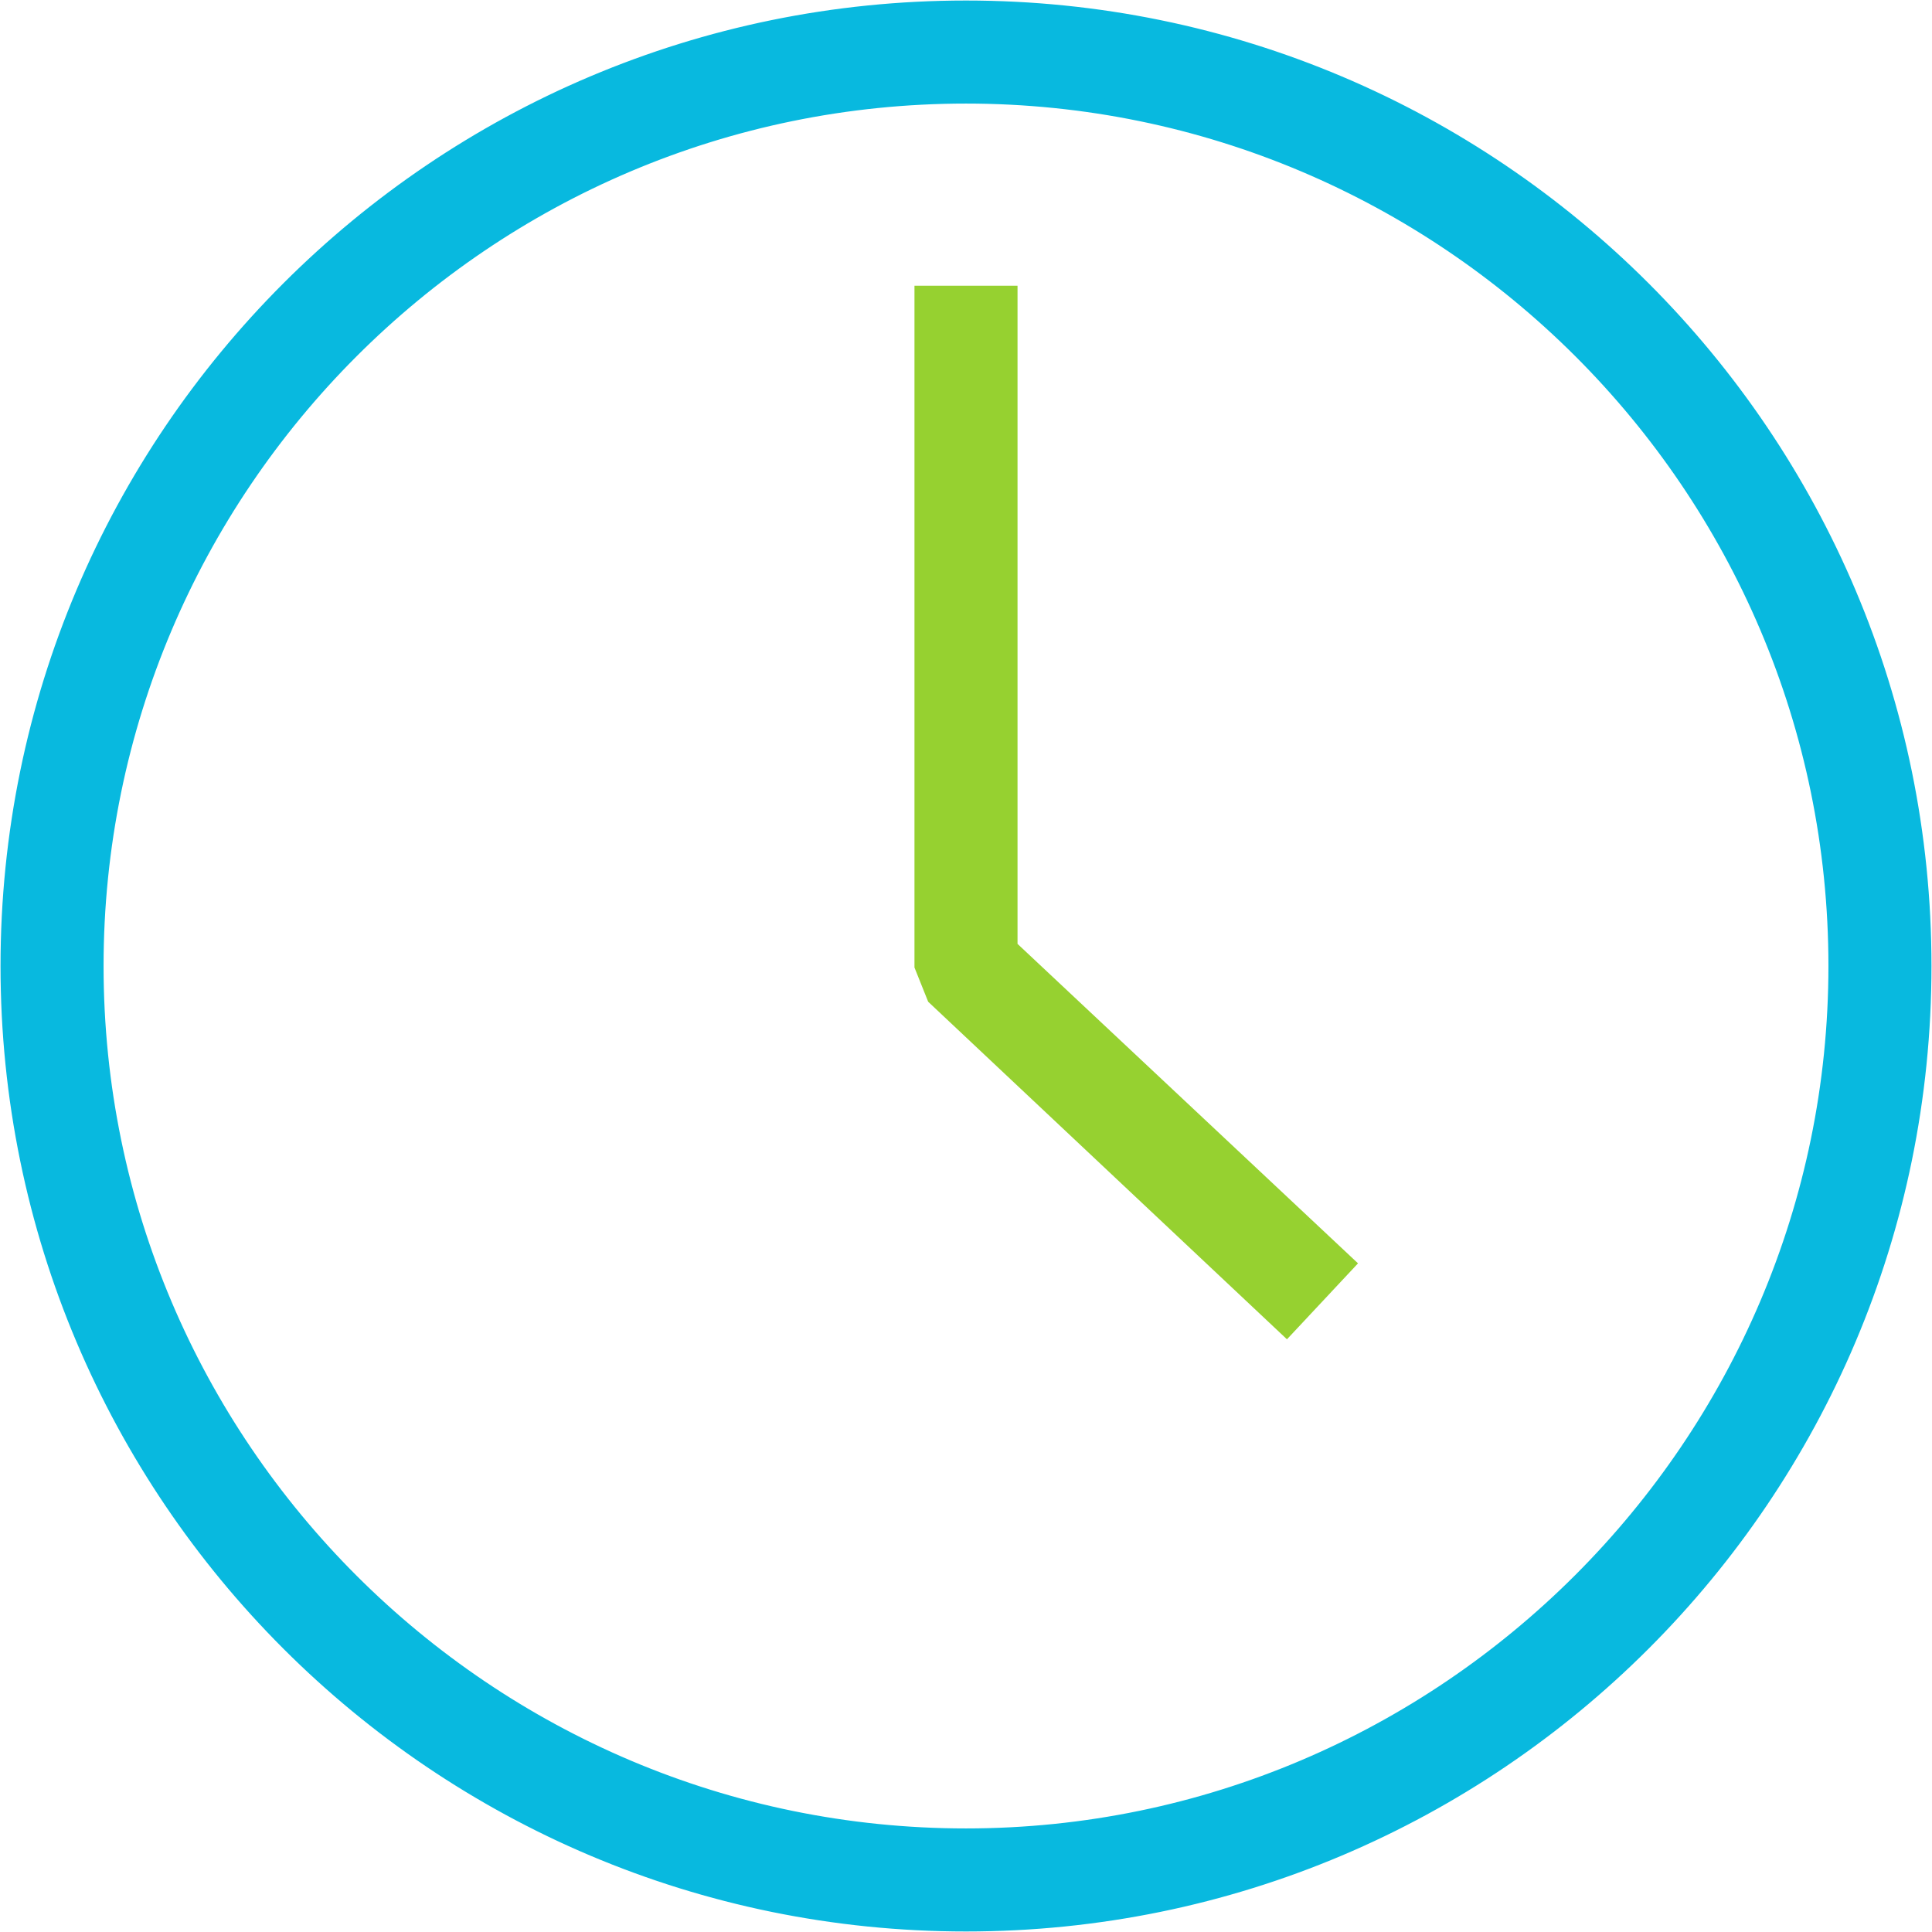
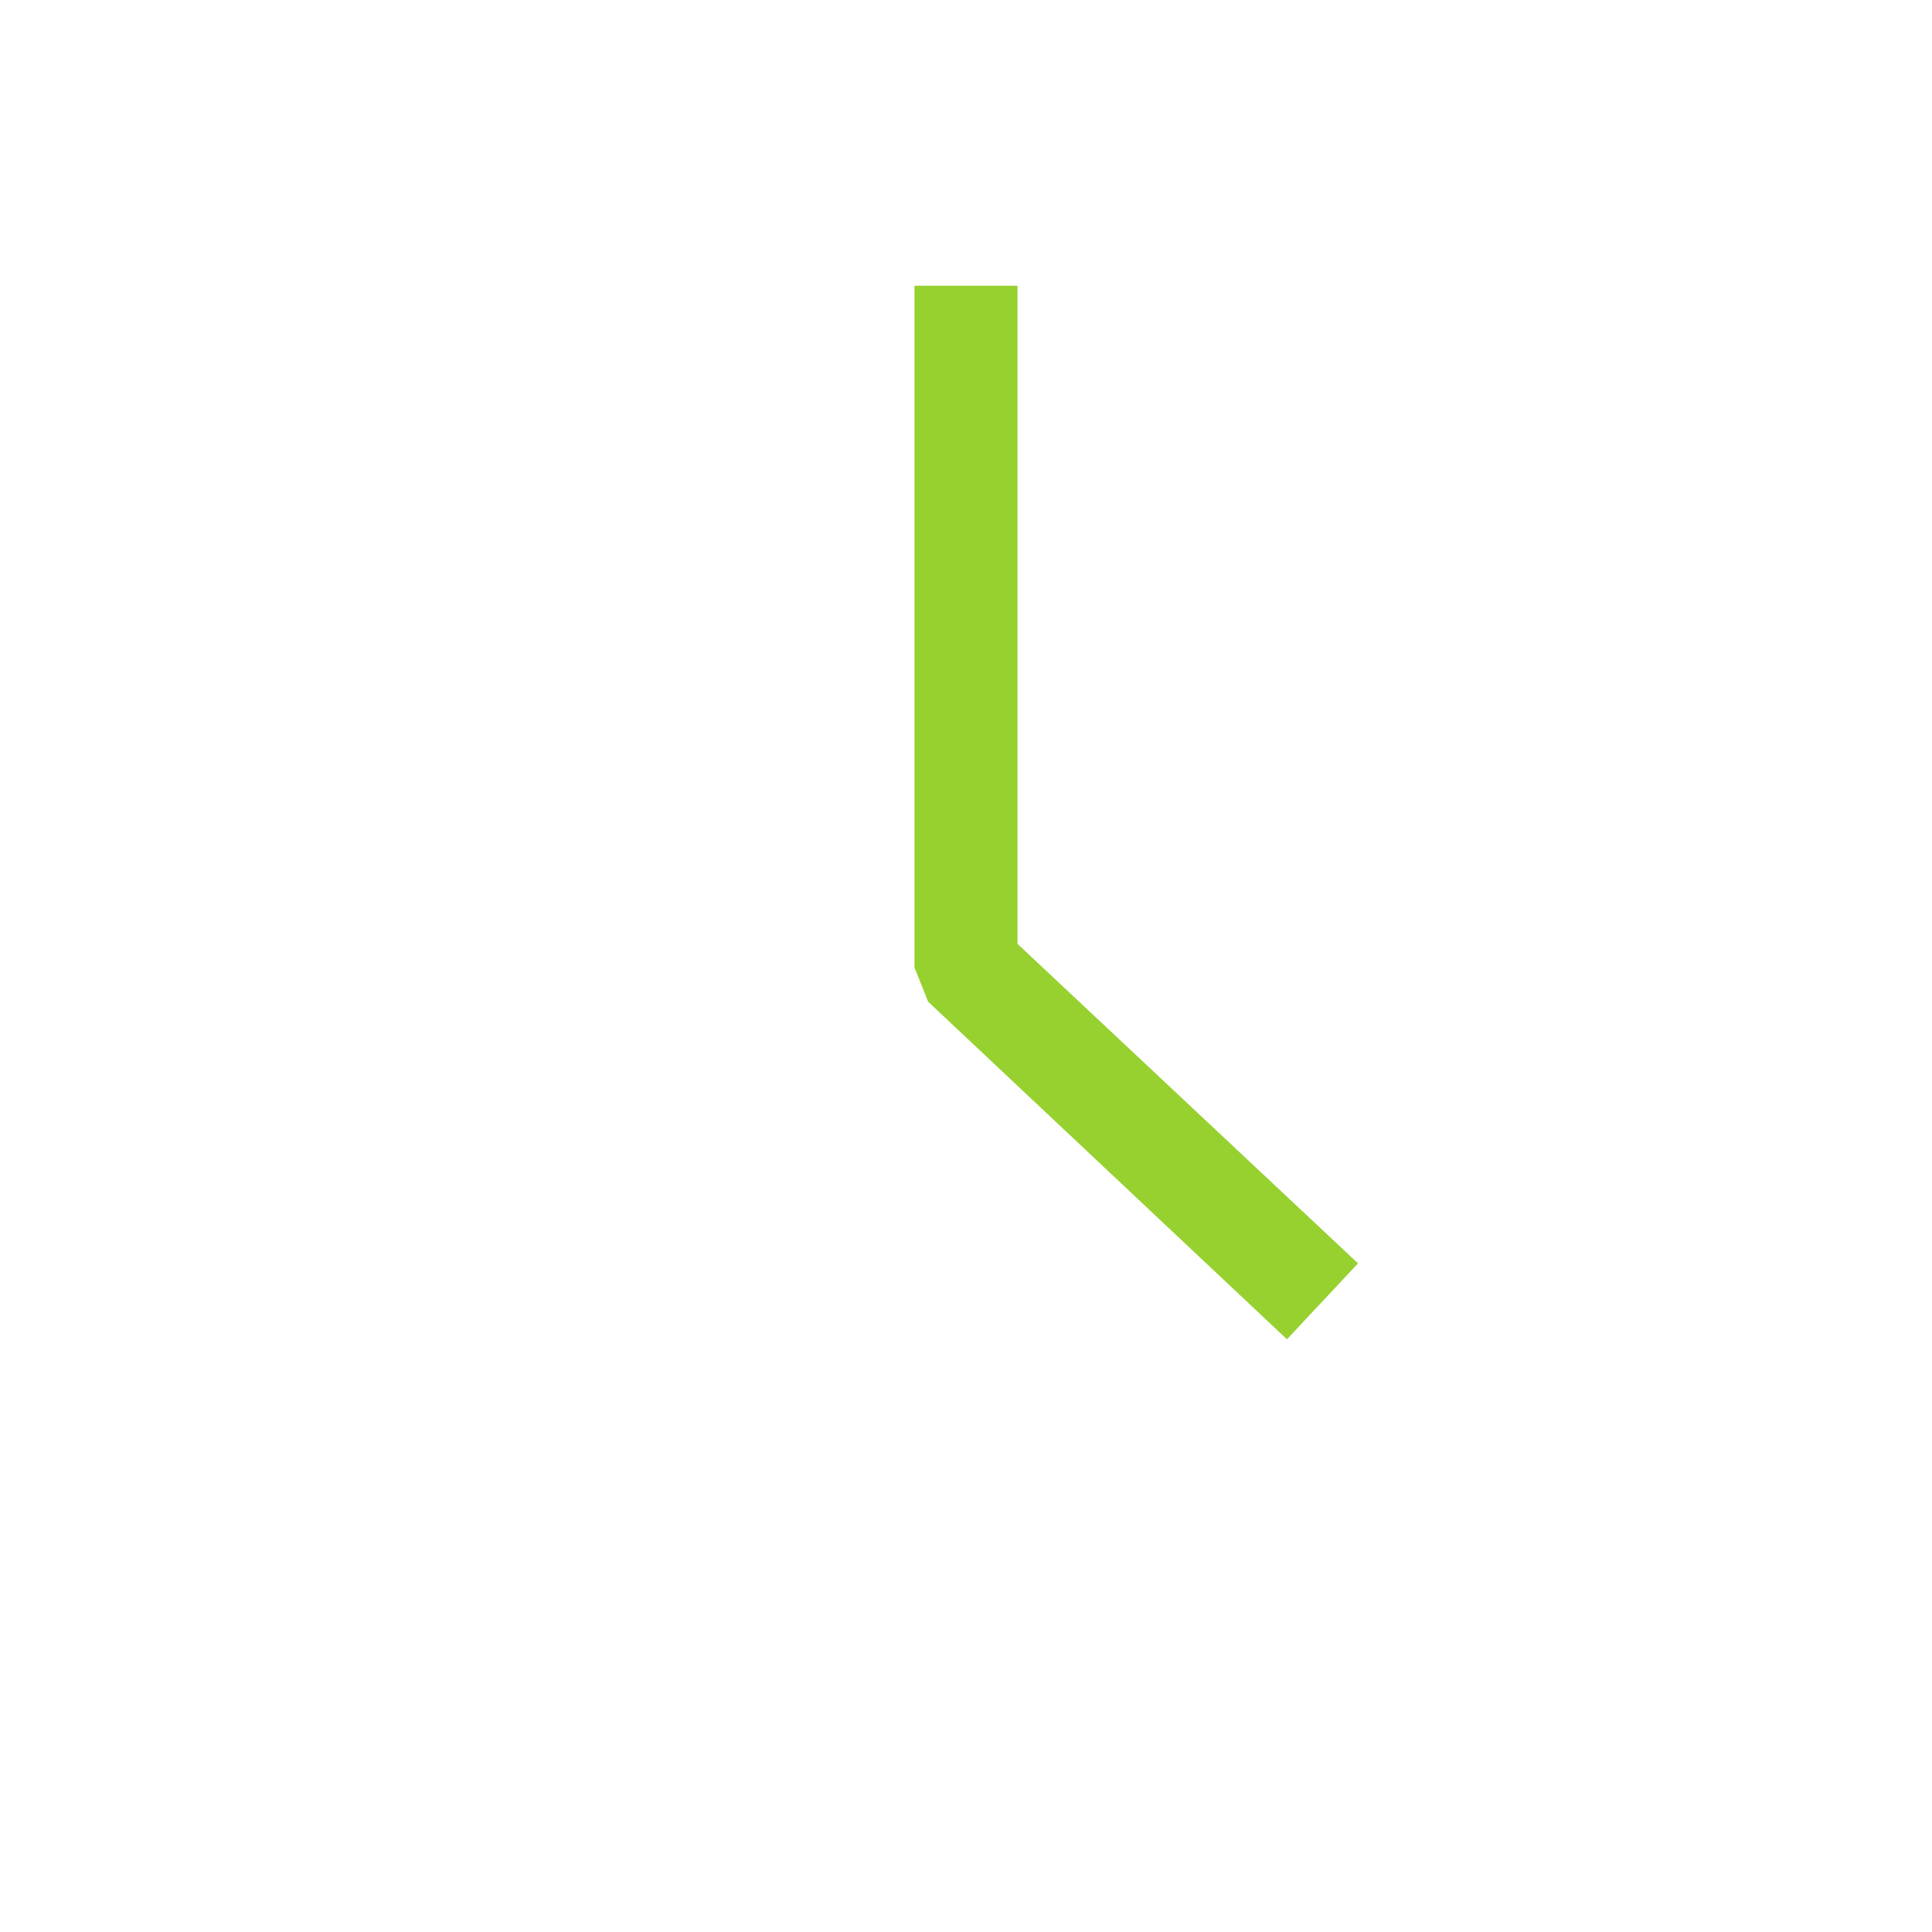
<svg xmlns="http://www.w3.org/2000/svg" version="1.1" id="Vrstva_1" x="0px" y="0px" viewBox="0 0 92.8 92.8" style="enable-background:new 0 0 92.8 92.8;" xml:space="preserve">
  <style type="text/css">
	.st0{fill:#96D130;stroke:#96D130;stroke-width:0.75;stroke-miterlimit:10;}
	.st1{fill:#08B9DF;stroke:#08B9DF;stroke-width:0.75;stroke-miterlimit:10;}
</style>
  <polygon class="st0" points="48.5,14.1 44.3,14.1 44.3,46.4 44.9,47.9 61.8,63.8 64.7,60.7 48.5,45.5 " />
-   <path class="st1" d="M46.4,0.4c-25.4,0-46,20.6-46,46c0,25.4,20.6,46,46,46c25.4,0,46-20.6,46-46C92.4,21,71.8,0.4,46.4,0.4z   M46.4,88.2c-23,0-41.8-18.7-41.8-41.8c0-23,18.7-41.8,41.8-41.8c23,0,41.8,18.7,41.8,41.8C88.2,69.4,69.4,88.2,46.4,88.2z" />
</svg>